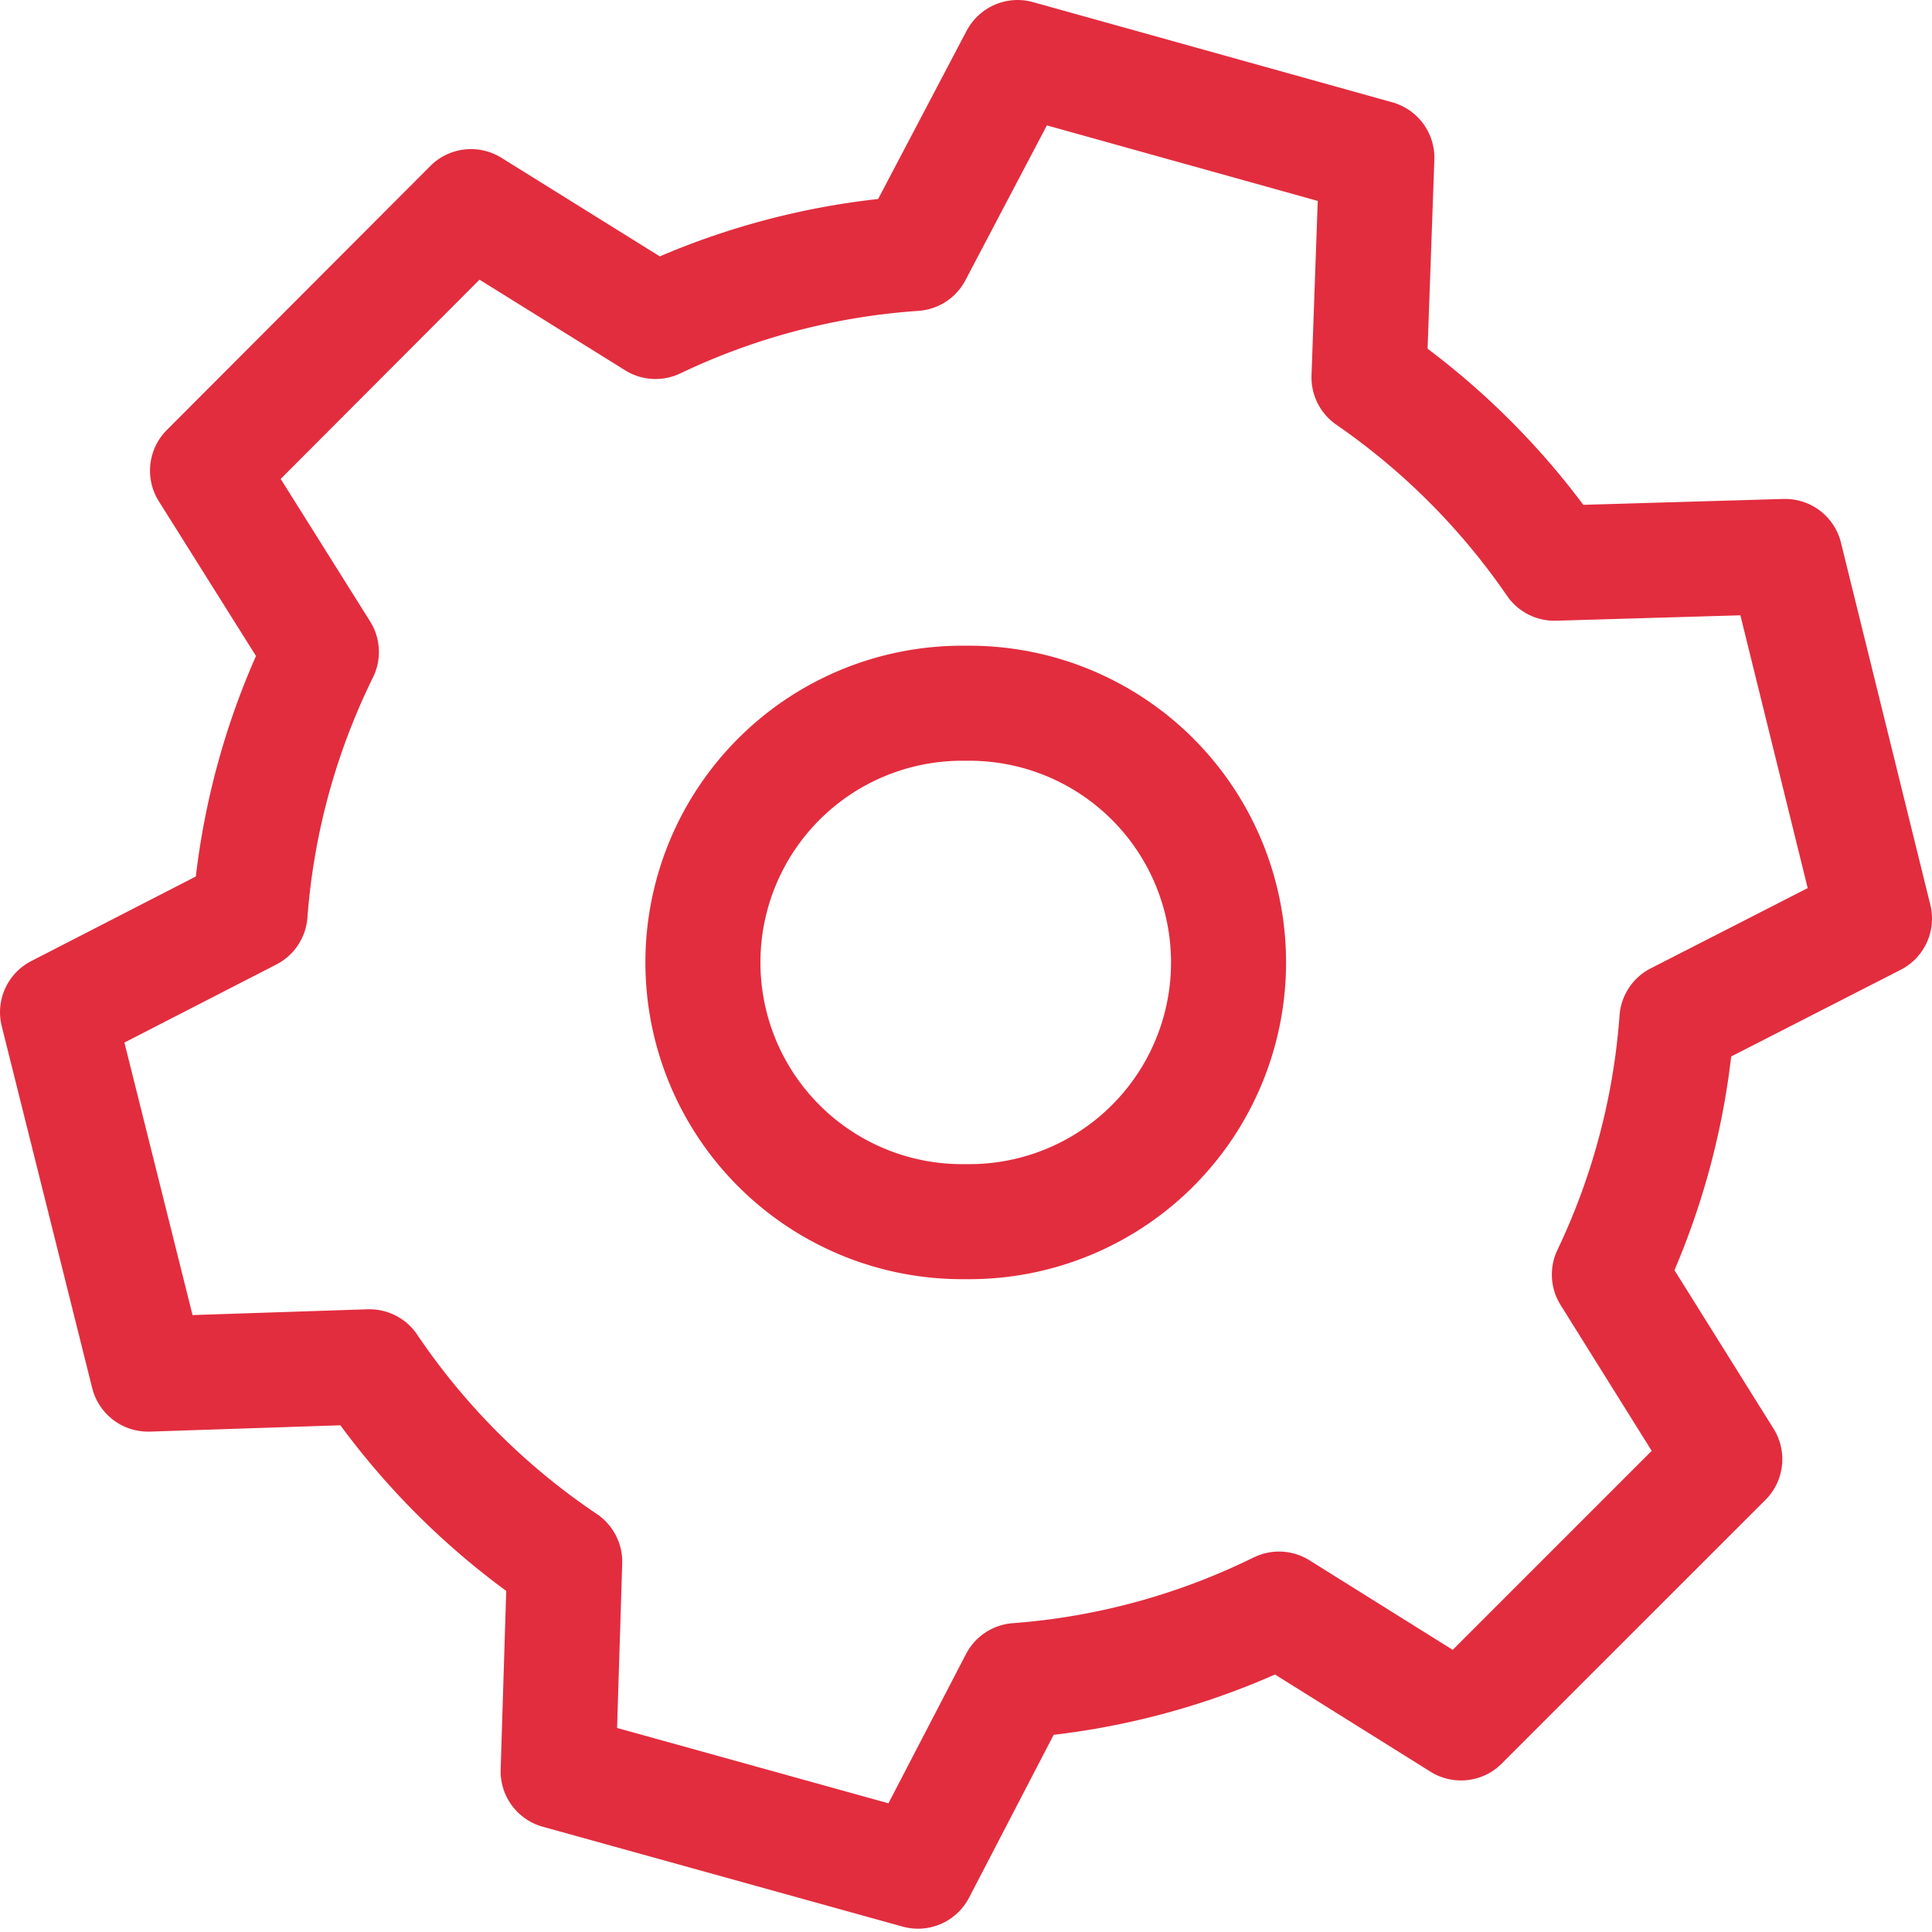
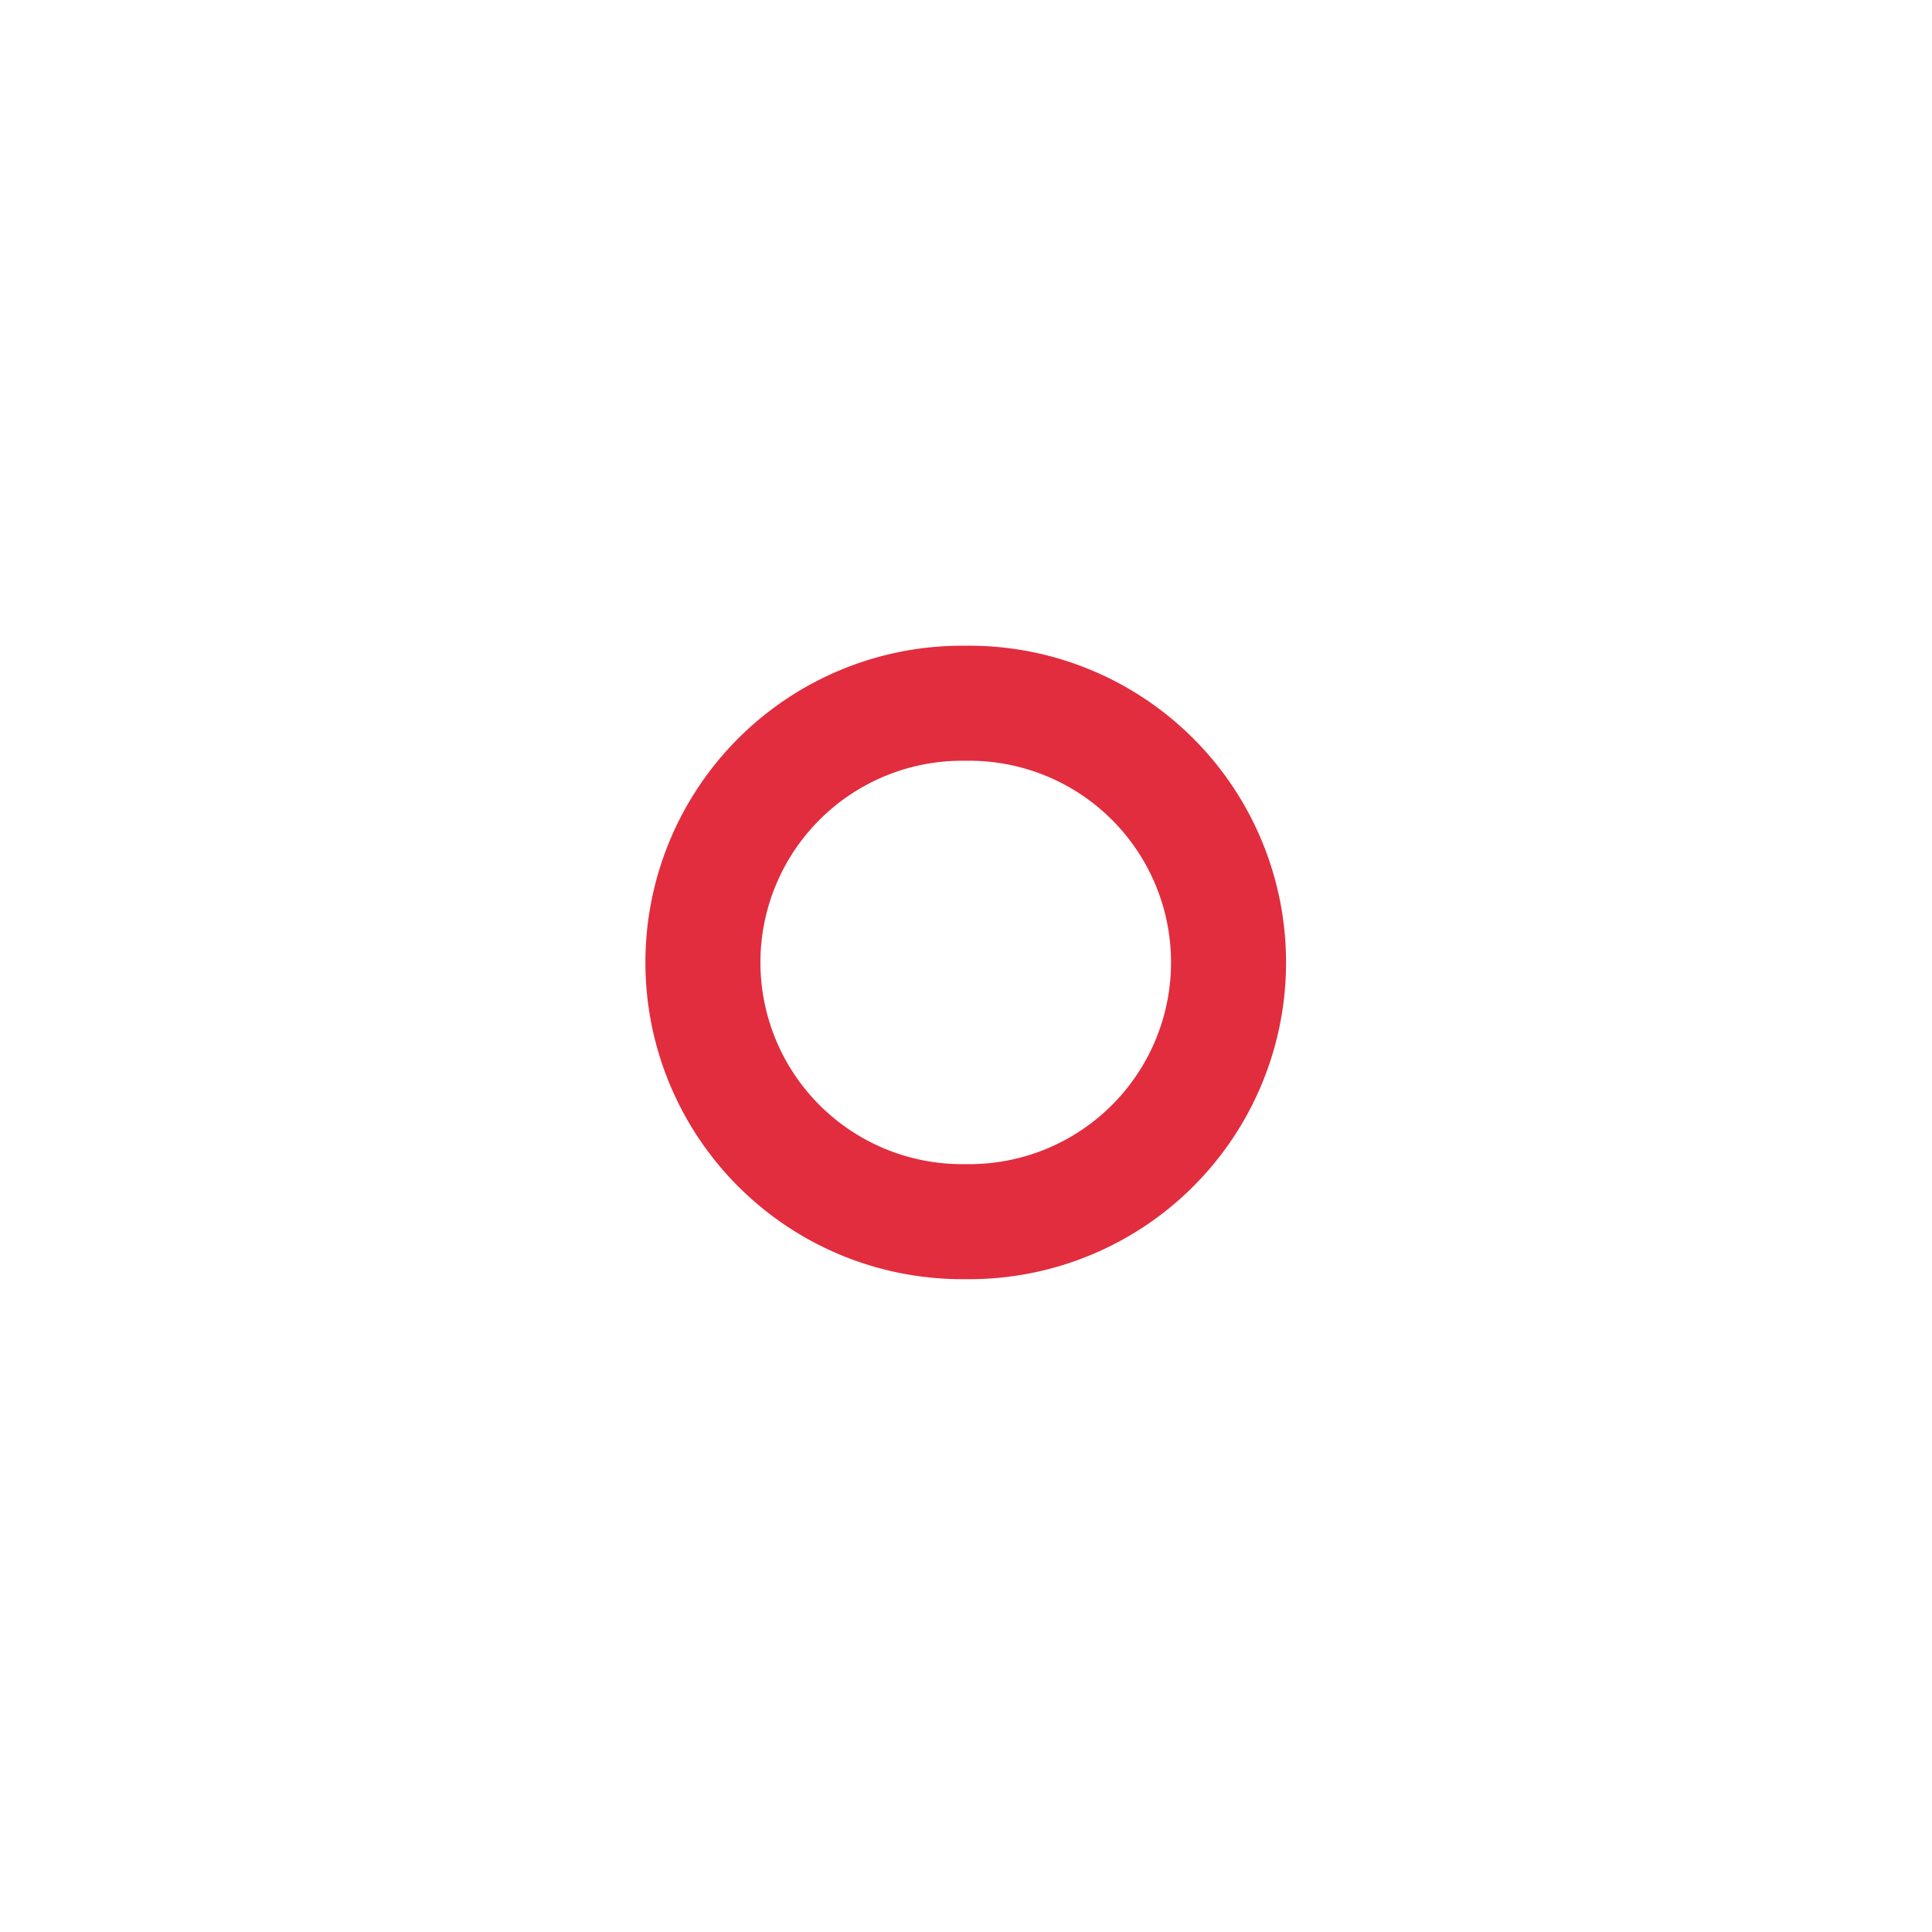
<svg xmlns="http://www.w3.org/2000/svg" width="50" height="50" fill="none">
-   <path fill="#E22D3E" d="M25.05.738a1.489 1.489 0 0 1 1.685-.683l9.298 2.593c.663.185 1.112.8 1.088 1.488l-.175 4.889a20.141 20.141 0 0 1 4.03 4.04l5.178-.152h.066c.674.009 1.261.471 1.424 1.131l2.313 9.373a1.489 1.489 0 0 1-.768 1.682l-4.386 2.242a19.948 19.948 0 0 1-1.468 5.531l2.565 4.103c.367.588.28 1.352-.21 1.842l-6.826 6.825c-.49.49-1.254.577-1.842.21l-4.025-2.516a19.939 19.939 0 0 1-5.728 1.561l-2.19 4.215a1.489 1.489 0 0 1-1.72.748l-9.312-2.584a1.489 1.489 0 0 1-1.09-1.481l.144-4.622a20.093 20.093 0 0 1-4.292-4.287l-4.929.164h-.049a1.489 1.489 0 0 1-1.445-1.127L.045 26.558a1.489 1.489 0 0 1 .763-1.685l4.26-2.19c.23-1.952.749-3.877 1.557-5.706L4.11 12.972a1.489 1.489 0 0 1 .207-1.843l6.82-6.833.046-.045a1.489 1.489 0 0 1 1.794-.167l4.099 2.551a19.95 19.95 0 0 1 5.65-1.485l2.29-4.354.032-.058Zm-.065 6.515c-.24.457-.7.757-1.216.792-2.117.145-4.21.685-6.161 1.618-.459.219-.998.19-1.43-.08L12.41 7.238l-5.146 5.156 2.314 3.687c.275.437.303.986.075 1.45a16.932 16.932 0 0 0-1.697 6.218 1.489 1.489 0 0 1-.804 1.212L3.22 26.981l1.763 7.053 4.53-.15h.048c.494-.001.958.244 1.235.655a17.132 17.132 0 0 0 4.647 4.641c.426.286.675.77.66 1.283l-.133 4.256 7.023 1.95L25 42.806l.023-.042a1.489 1.489 0 0 1 1.186-.756 16.96 16.96 0 0 0 6.233-1.7l.044-.02c.453-.206.98-.172 1.404.093l3.706 2.317 5.15-5.15-2.358-3.774c-.27-.432-.3-.971-.08-1.43a16.975 16.975 0 0 0 1.606-6.067c.038-.518.344-.98.807-1.216l4.062-2.077-1.742-7.06-4.769.14a1.489 1.489 0 0 1-1.271-.645 17.219 17.219 0 0 0-4.416-4.427 1.489 1.489 0 0 1-.643-1.28l.161-4.512-7.01-1.955-2.108 4.007Z" />
  <path fill="#E22D3E" d="M19.68 24.908a5.22 5.22 0 0 0 5.22 5.22h.186a5.22 5.22 0 1 0 0-10.44H24.9a5.22 5.22 0 0 0-5.22 5.22Zm-2.977 0a8.197 8.197 0 0 1 8.197-8.197h.186a8.197 8.197 0 1 1 0 16.394H24.9a8.197 8.197 0 0 1-8.197-8.197Z" />
</svg>